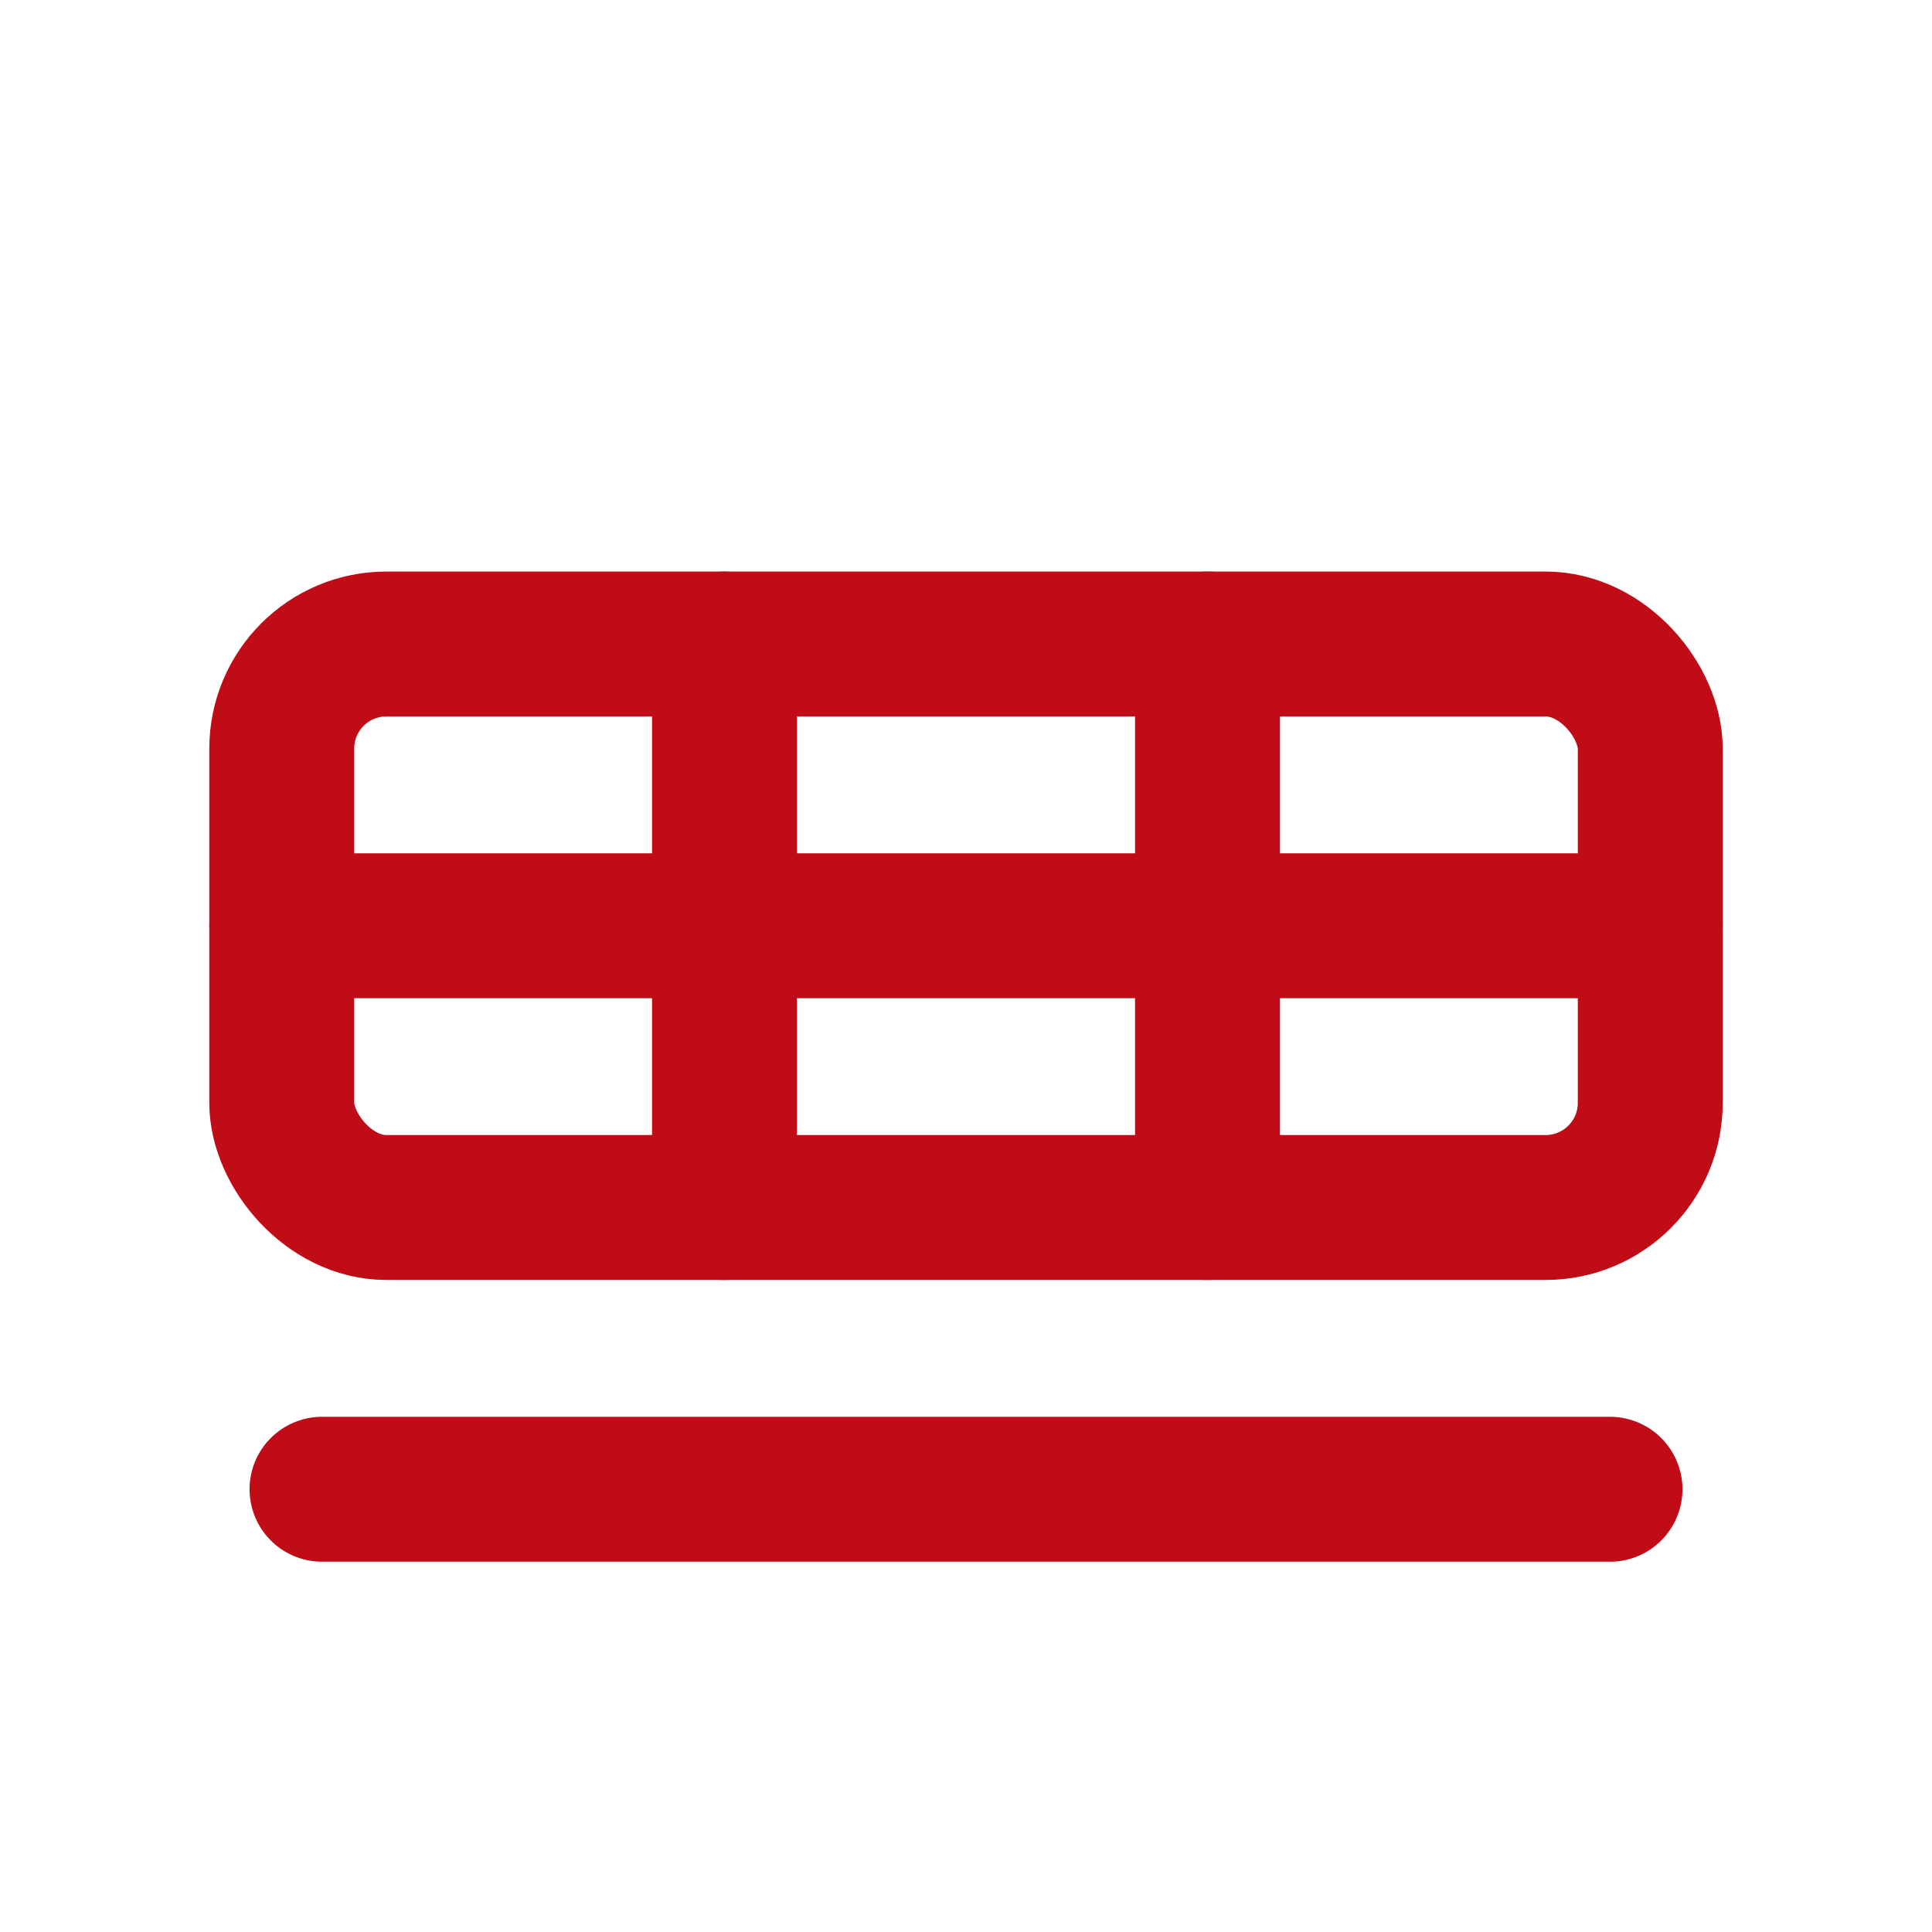
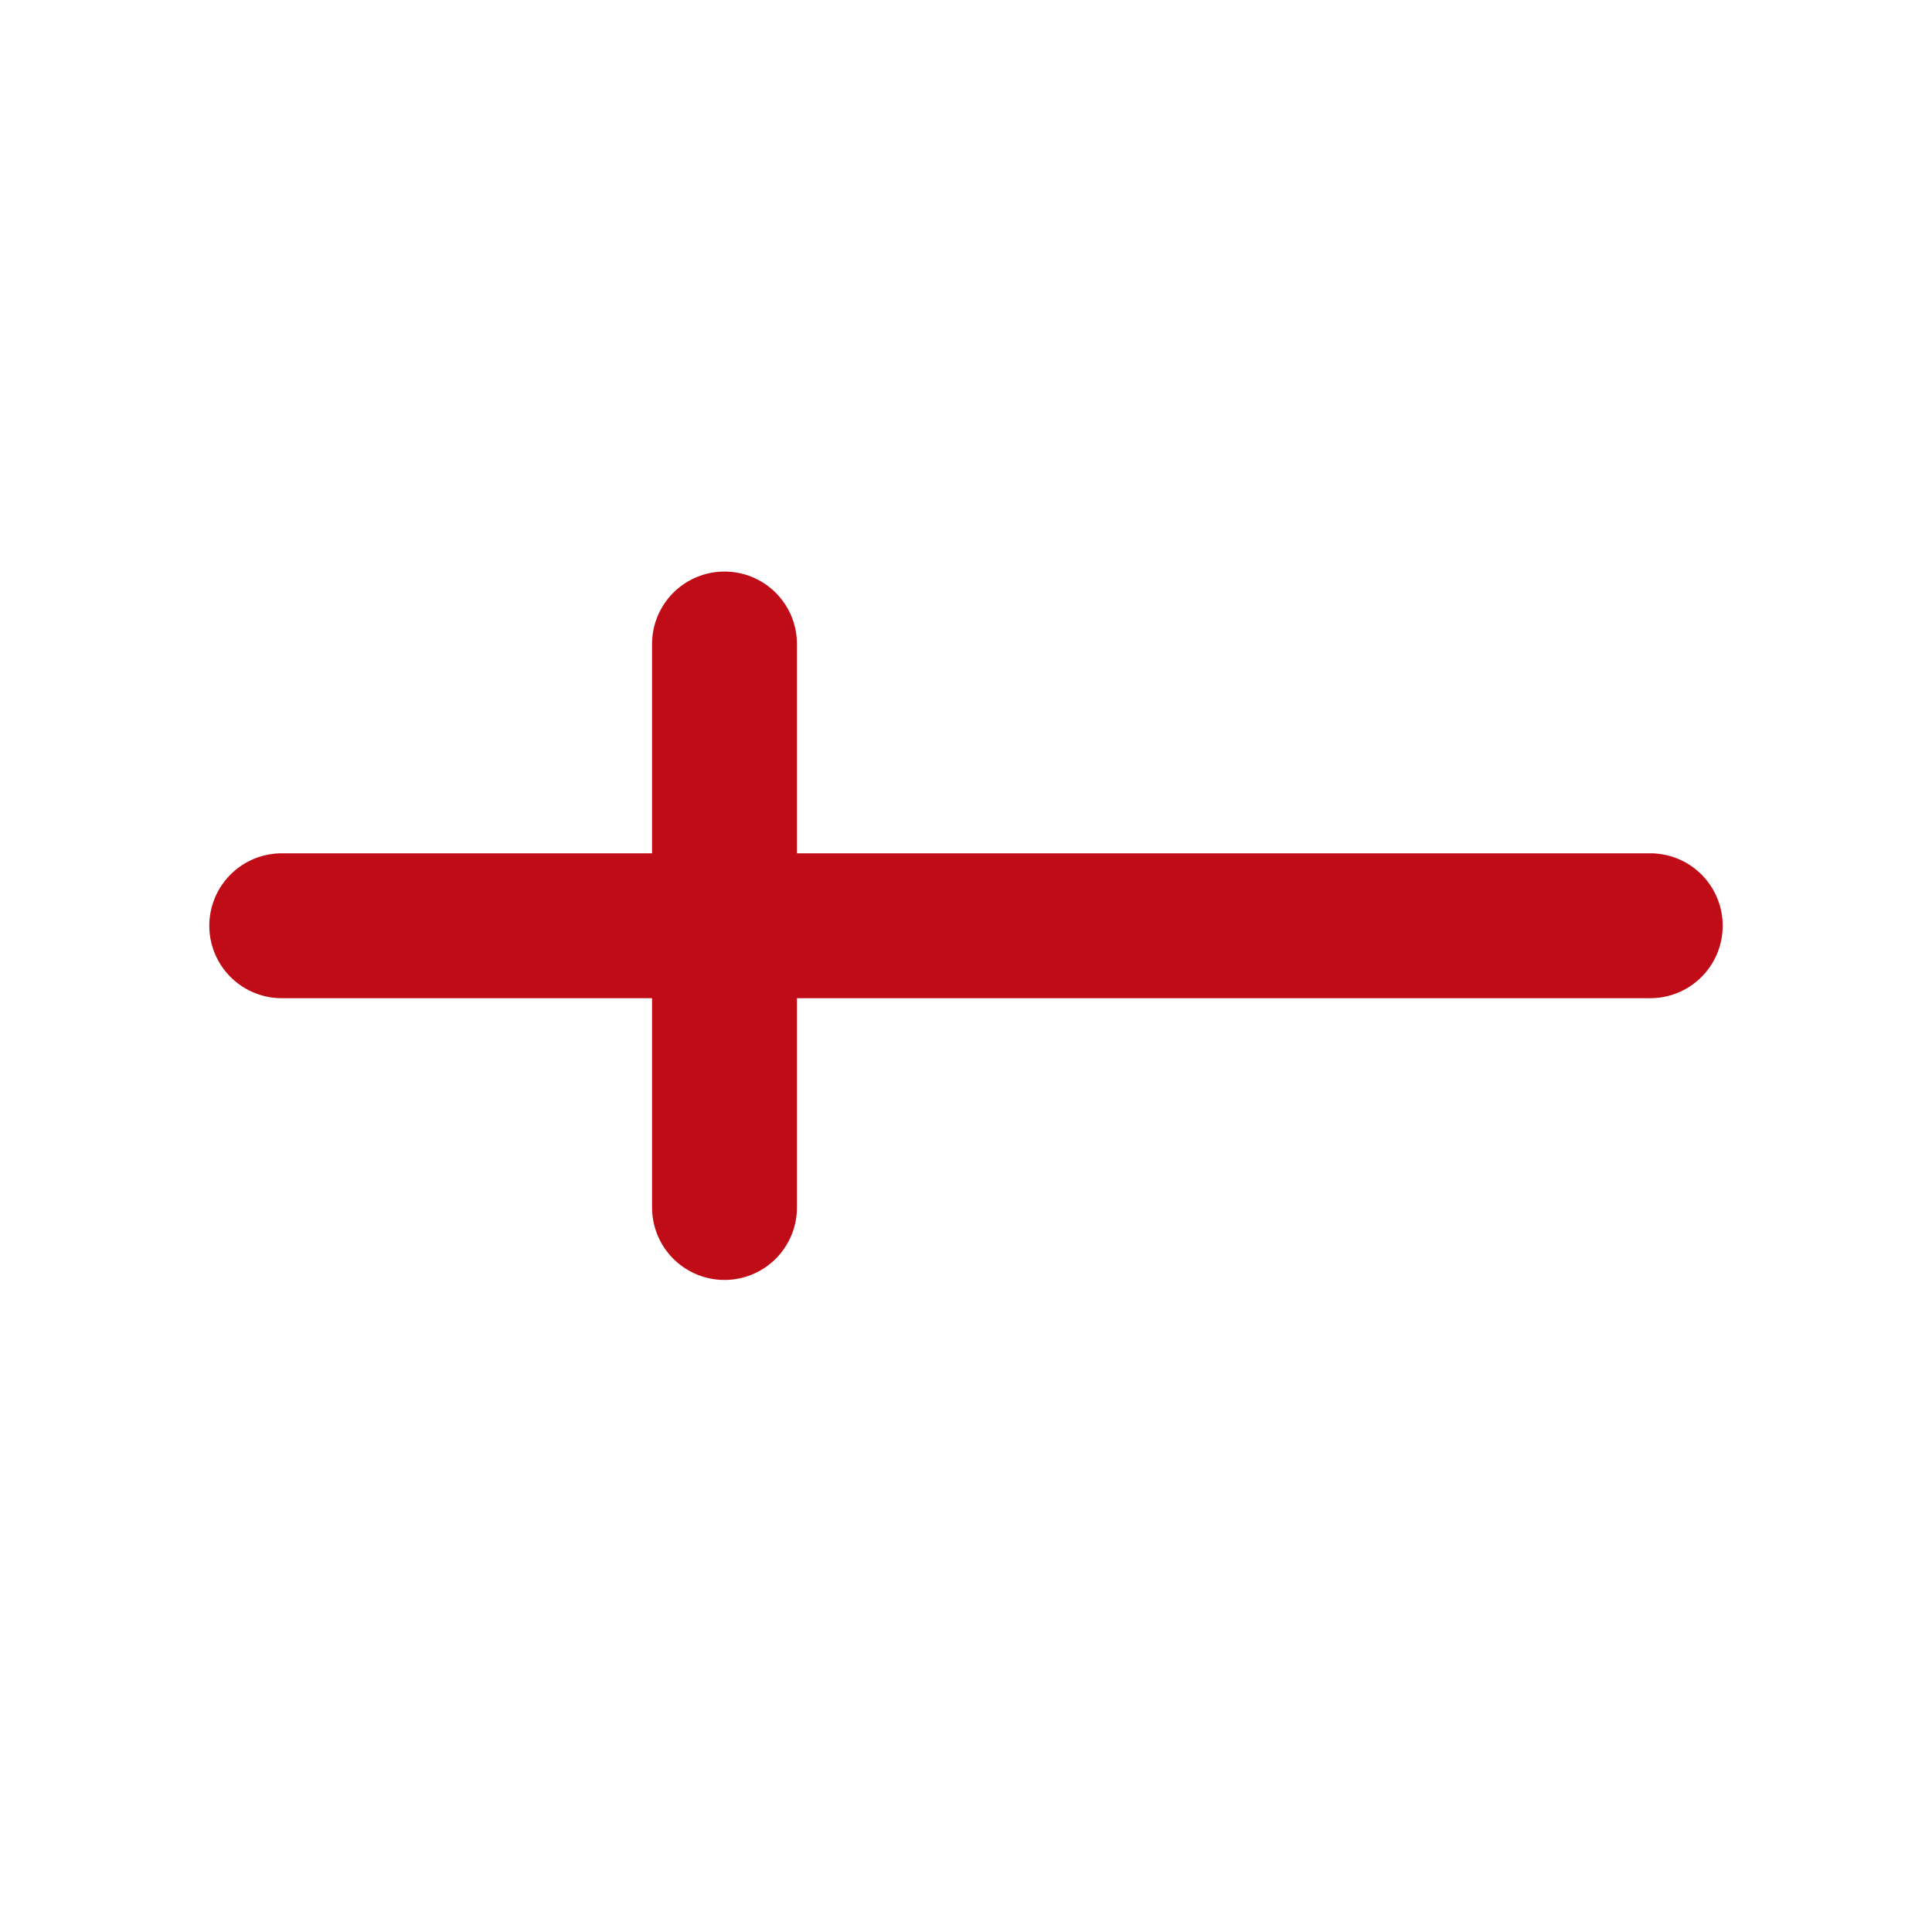
<svg xmlns="http://www.w3.org/2000/svg" width="24" height="24" viewBox="0 0 24 24" fill="none" stroke="#C00C16" stroke-width="1.8" stroke-linecap="round" stroke-linejoin="round">
-   <rect x="3.5" y="8" width="17" height="7" rx="1.3" />
  <path d="M3.5 11.5h17" />
  <path d="M9 8v7" />
-   <path d="M15 8v7" />
-   <path d="M4 18.5h16" />
</svg>